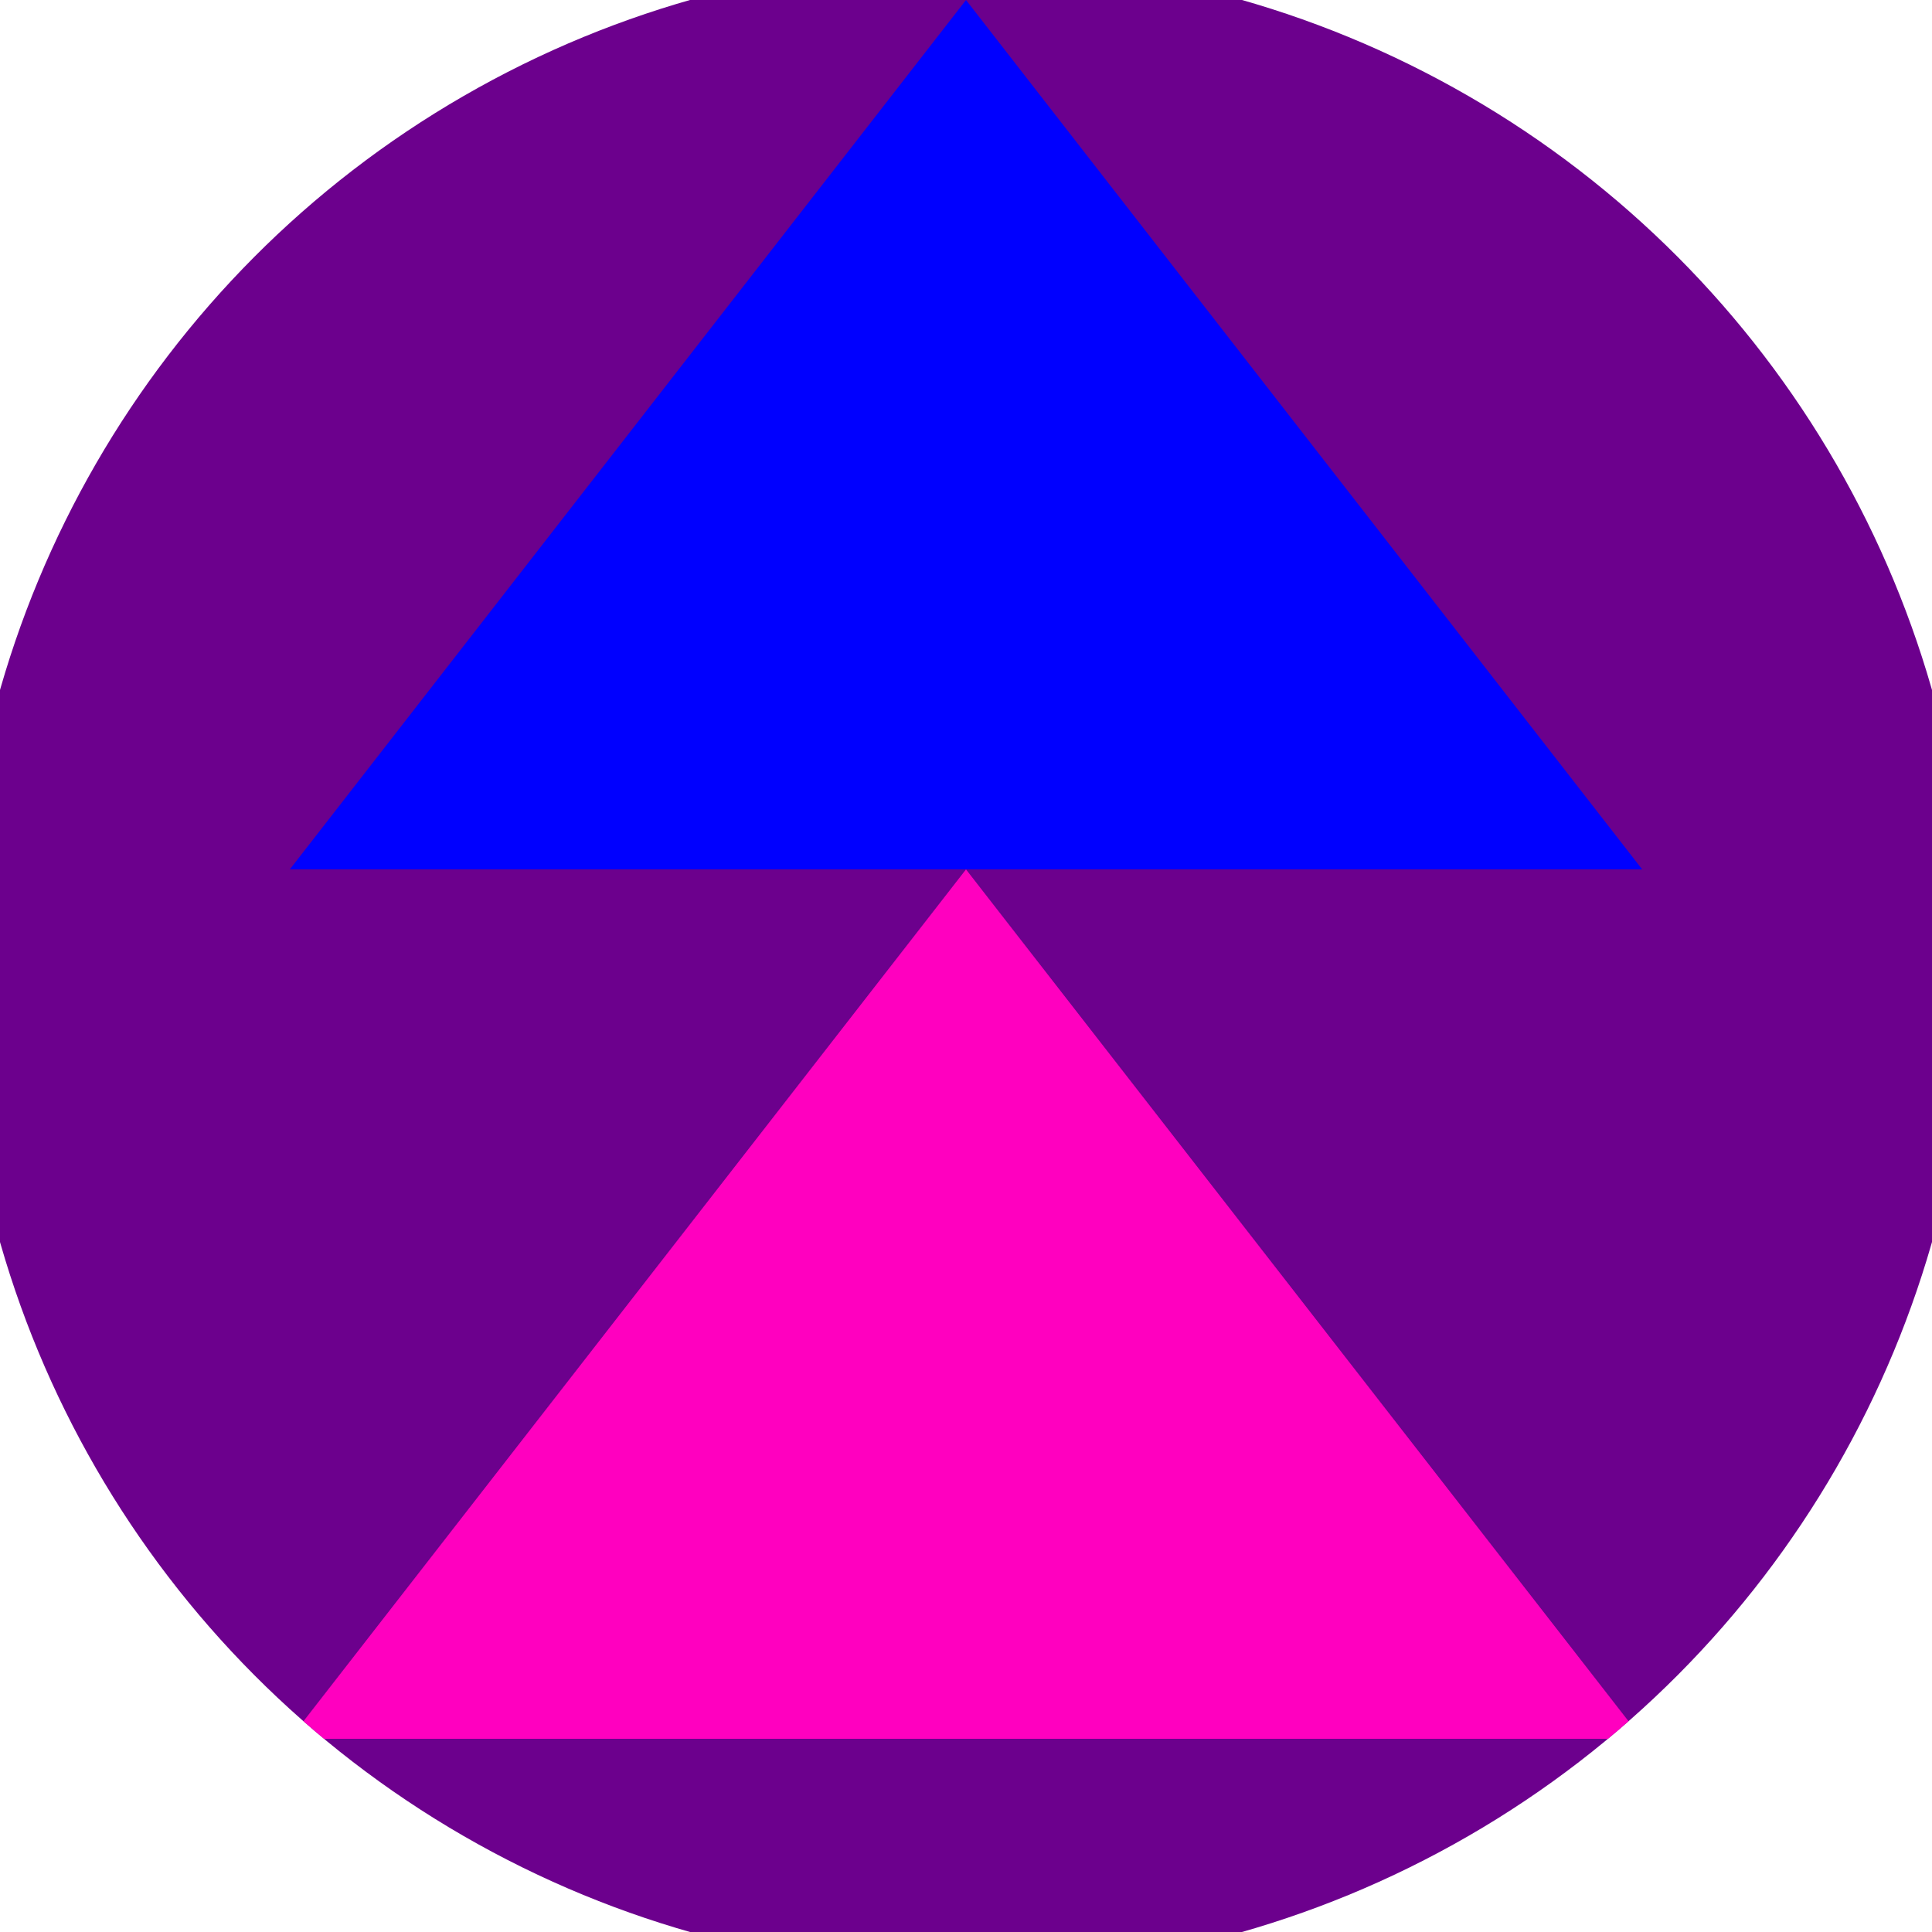
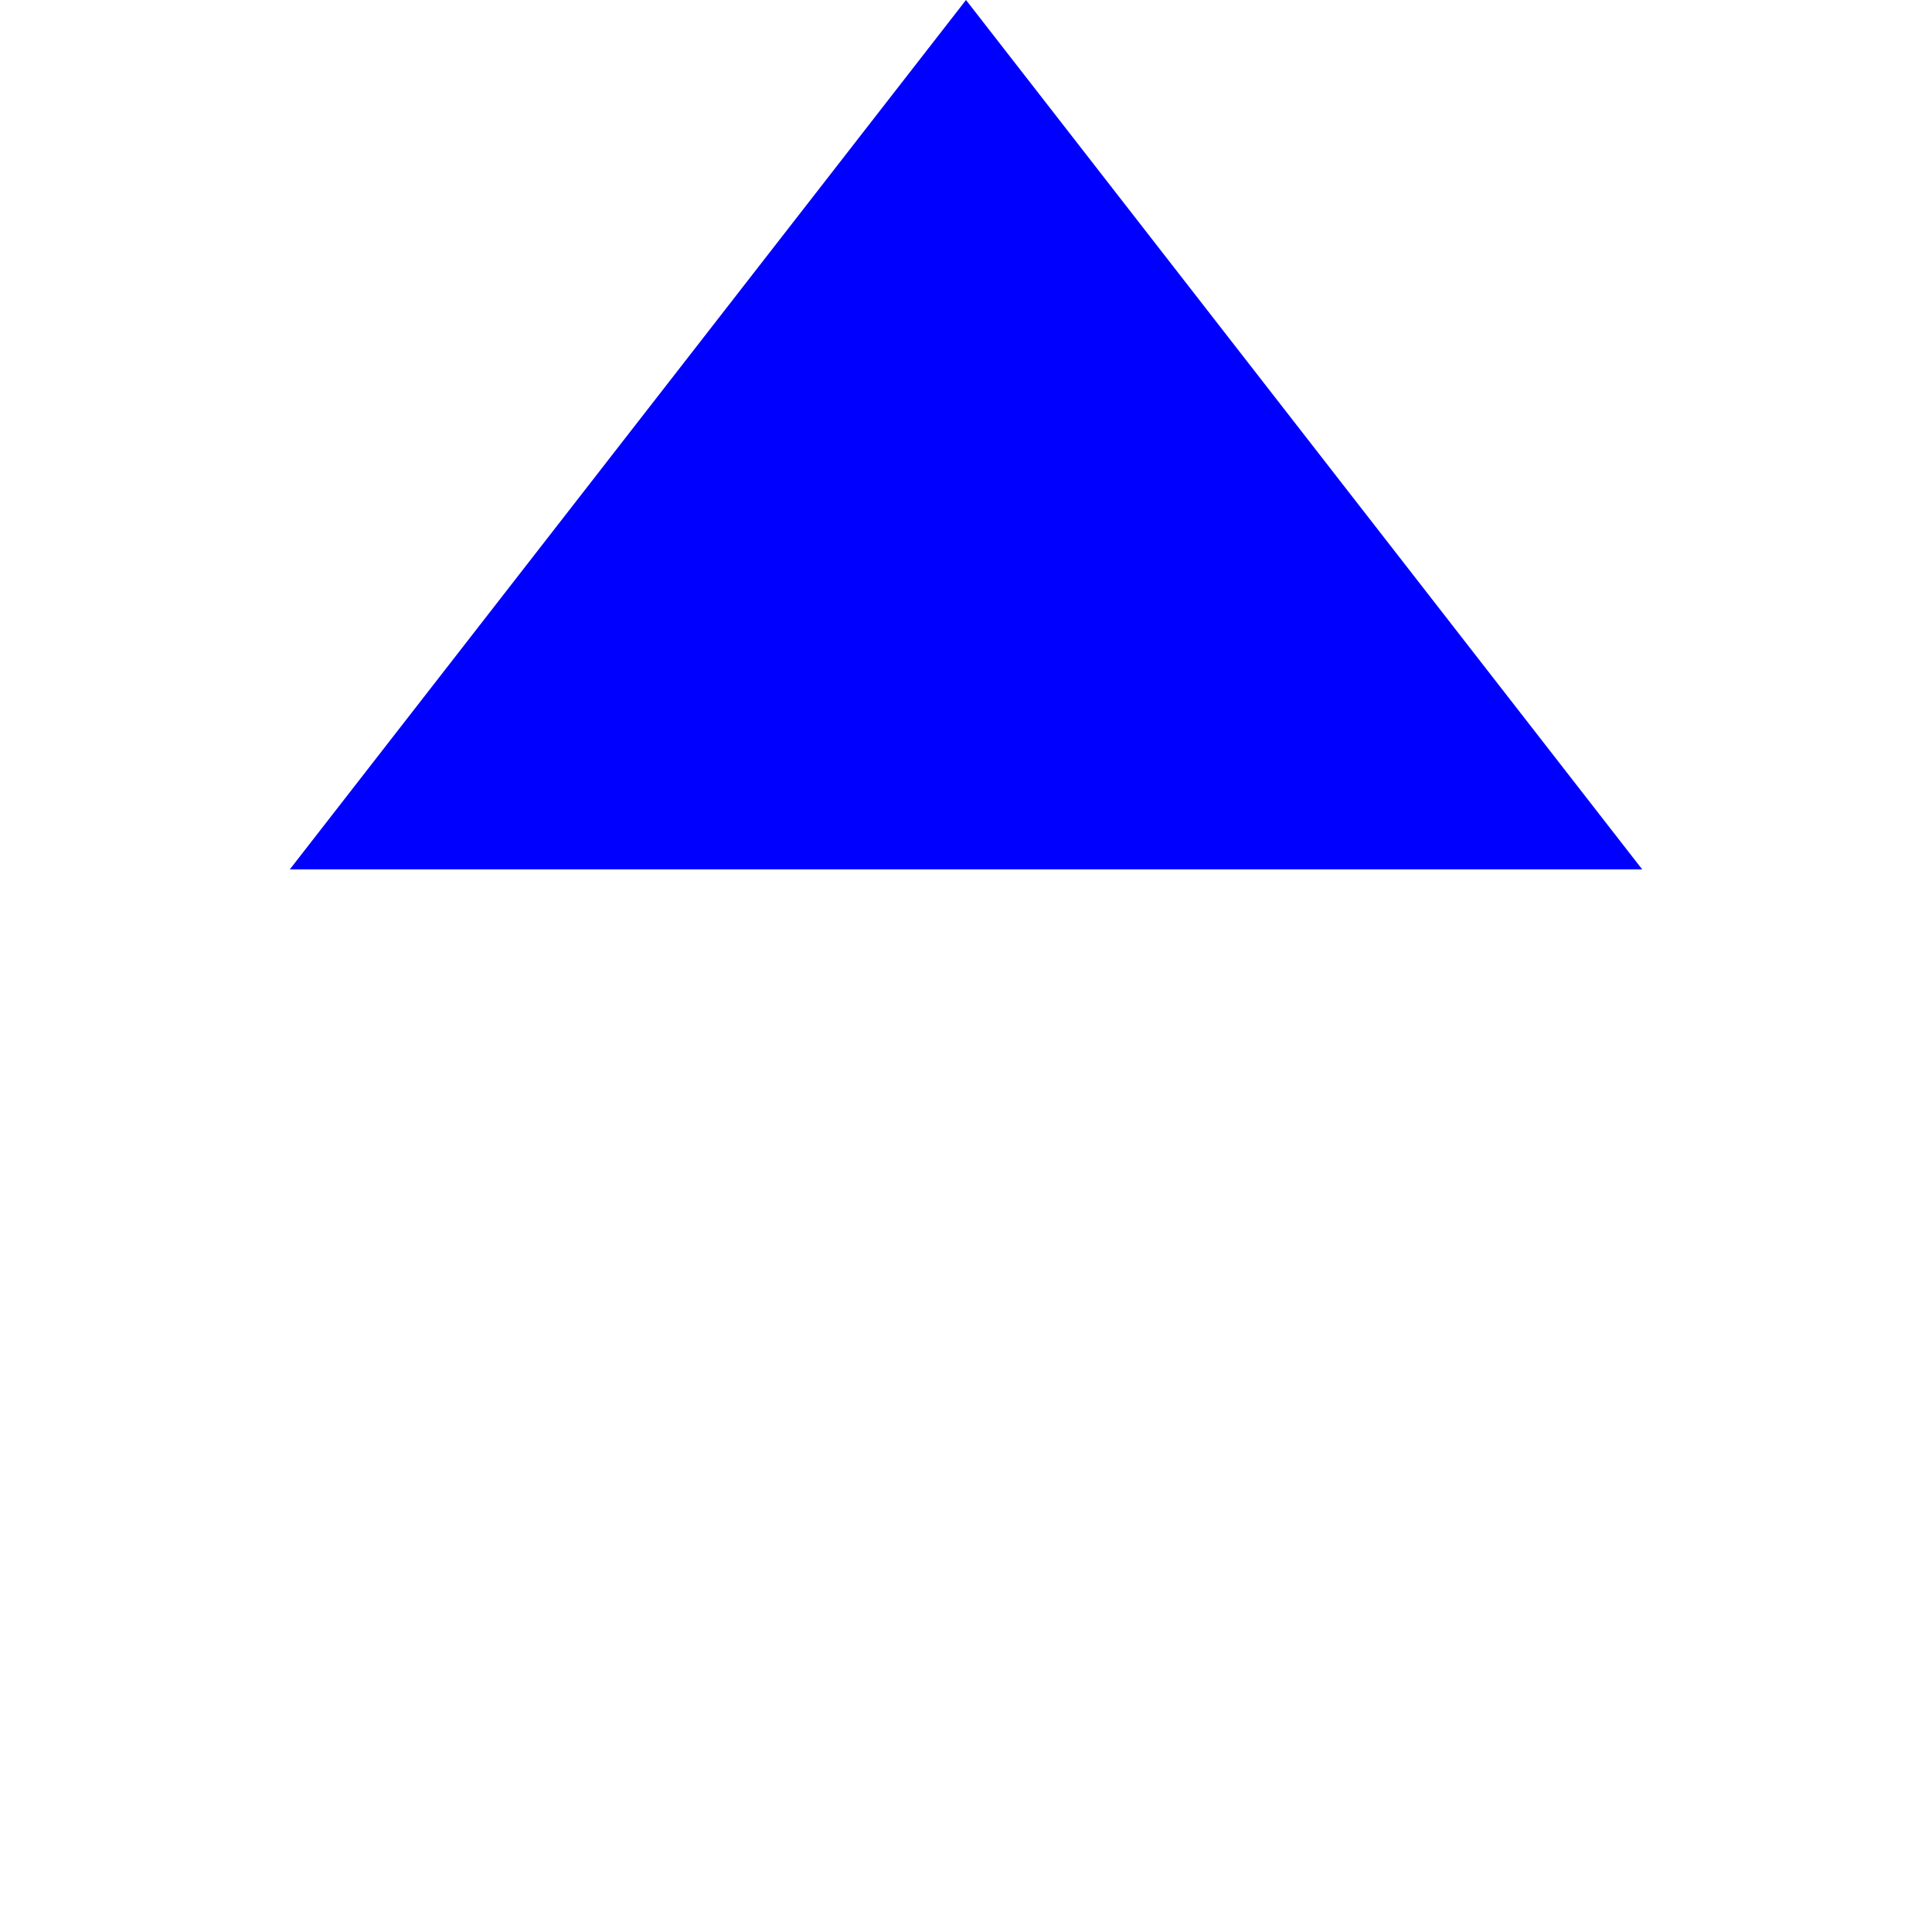
<svg xmlns="http://www.w3.org/2000/svg" width="128" height="128" viewBox="0 0 100 100" shape-rendering="geometricPrecision">
  <defs>
    <clipPath id="clip">
      <circle cx="50" cy="50" r="52" />
    </clipPath>
  </defs>
  <g transform="rotate(0 50 50)">
-     <rect x="0" y="0" width="100" height="100" fill="#6c008d" clip-path="url(#clip)" />
-     <path d="M 50 45 L 15 90 H 85 Z" fill="#ff00bf" clip-path="url(#clip)" />
    <path d="M 50 0 L 15 45 H 85 Z" fill="#0000ff" clip-path="url(#clip)" />
  </g>
</svg>